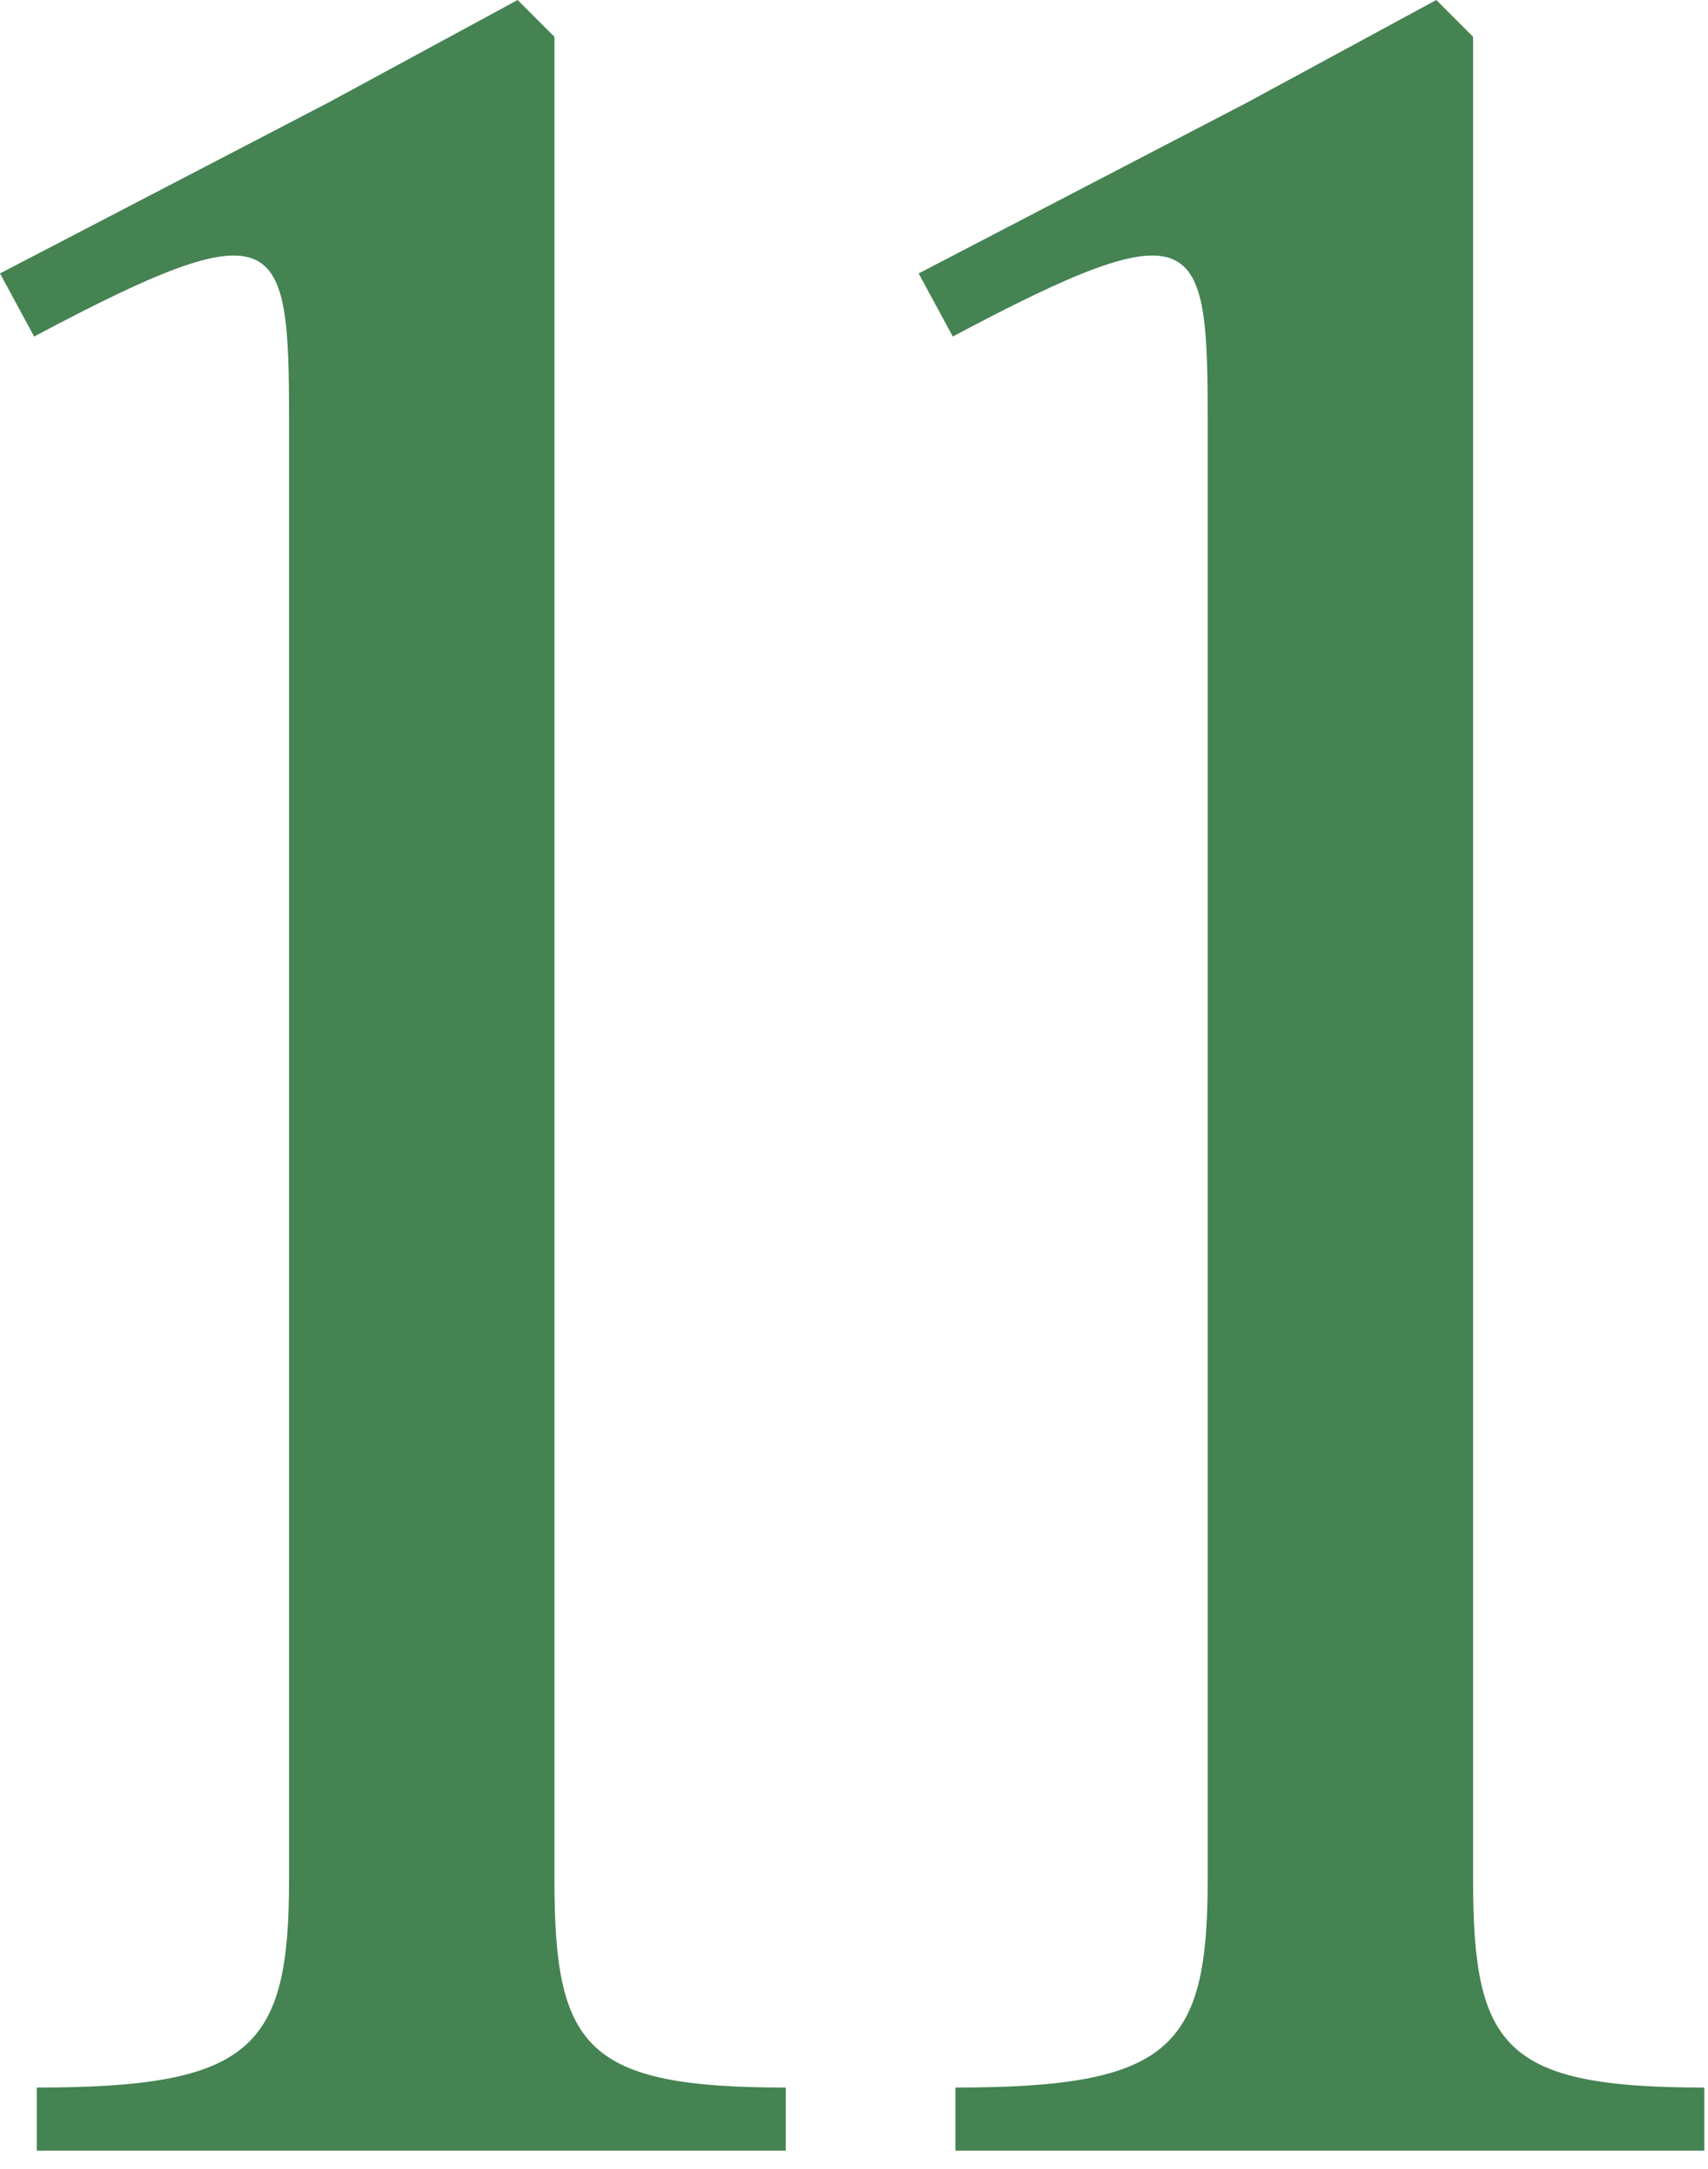
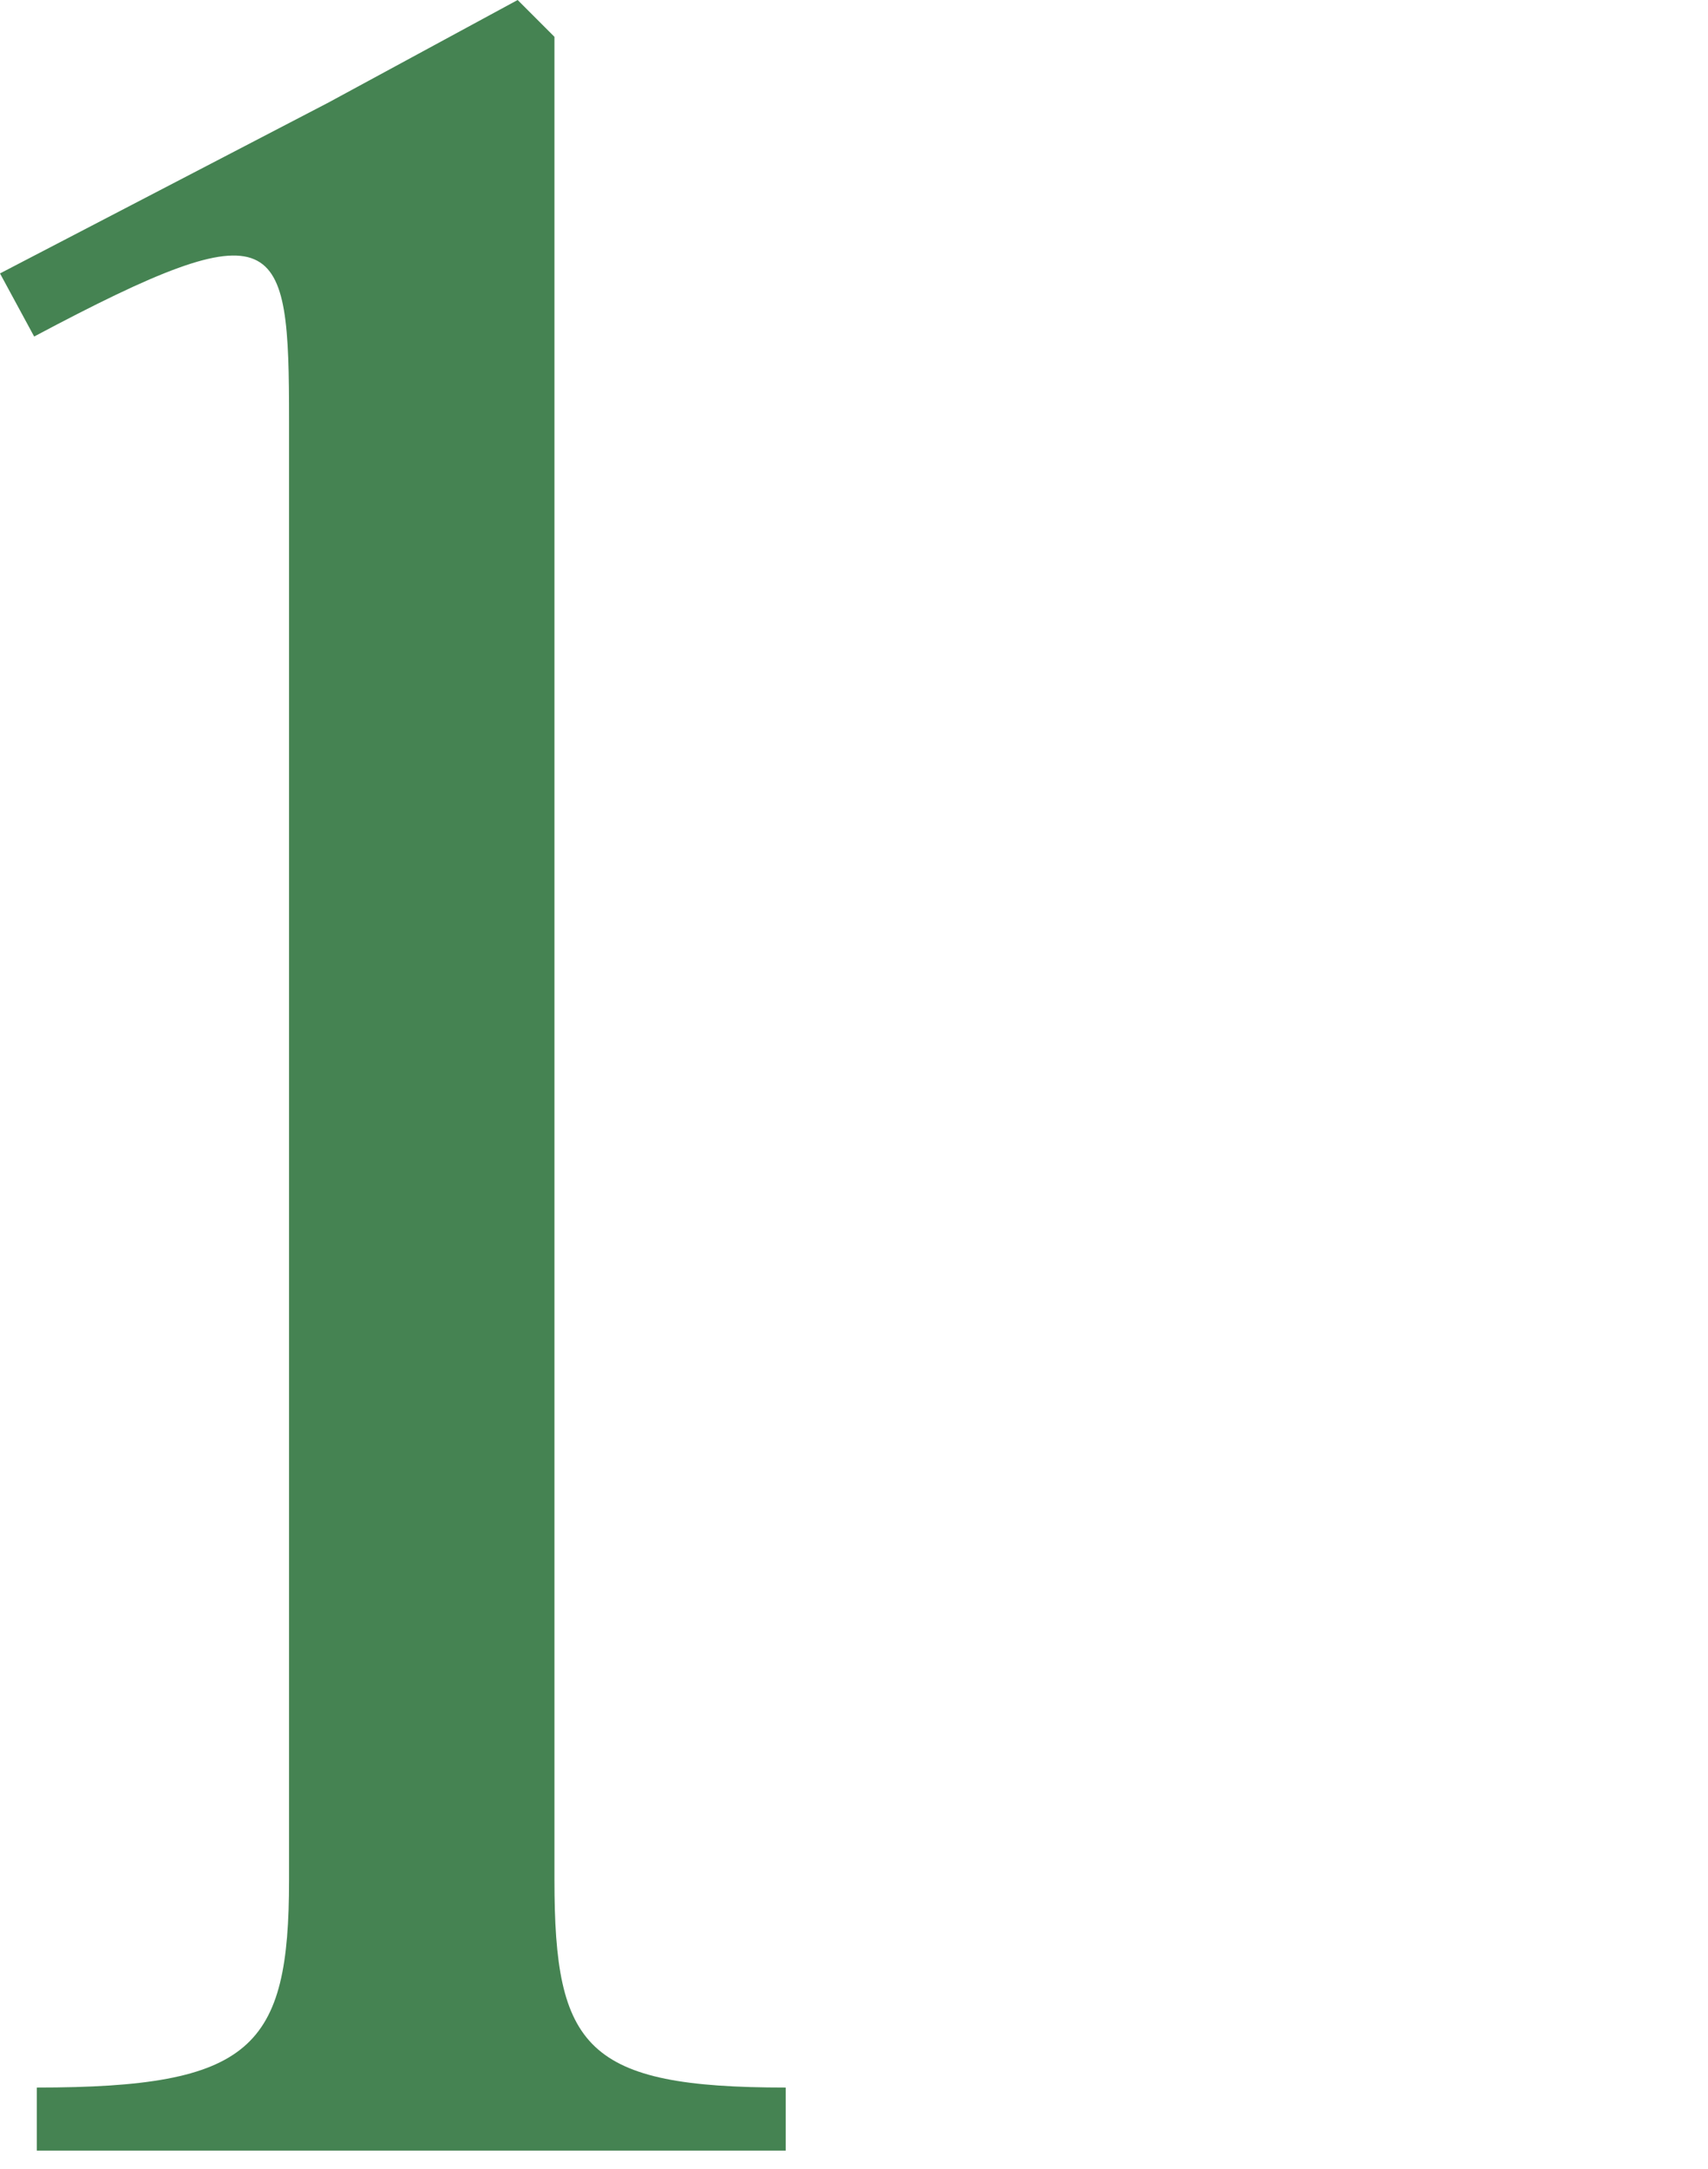
<svg xmlns="http://www.w3.org/2000/svg" fill="none" height="100%" overflow="visible" preserveAspectRatio="none" style="display: block;" viewBox="0 0 26 33" width="100%">
  <g id="11">
    <path d="M8.44 0.56V28.6C8.44 31.16 8.92 31.76 11.96 31.76V32.72H0.56V31.76C3.84 31.76 4.4 31.16 4.4 28.6V6.4C4.4 3.56 4.28 3.12 0.52 5.12L0 4.16L5 1.56L7.88 0L8.44 0.56Z" fill="#458352" />
-     <path d="M22.424 0.56V28.6C22.424 31.16 22.904 31.76 25.944 31.76V32.72H14.544V31.76C17.824 31.76 18.384 31.16 18.384 28.6V6.4C18.384 3.56 18.264 3.12 14.504 5.12L13.984 4.16L18.984 1.56L21.864 0L22.424 0.56Z" fill="#458352" />
  </g>
</svg>